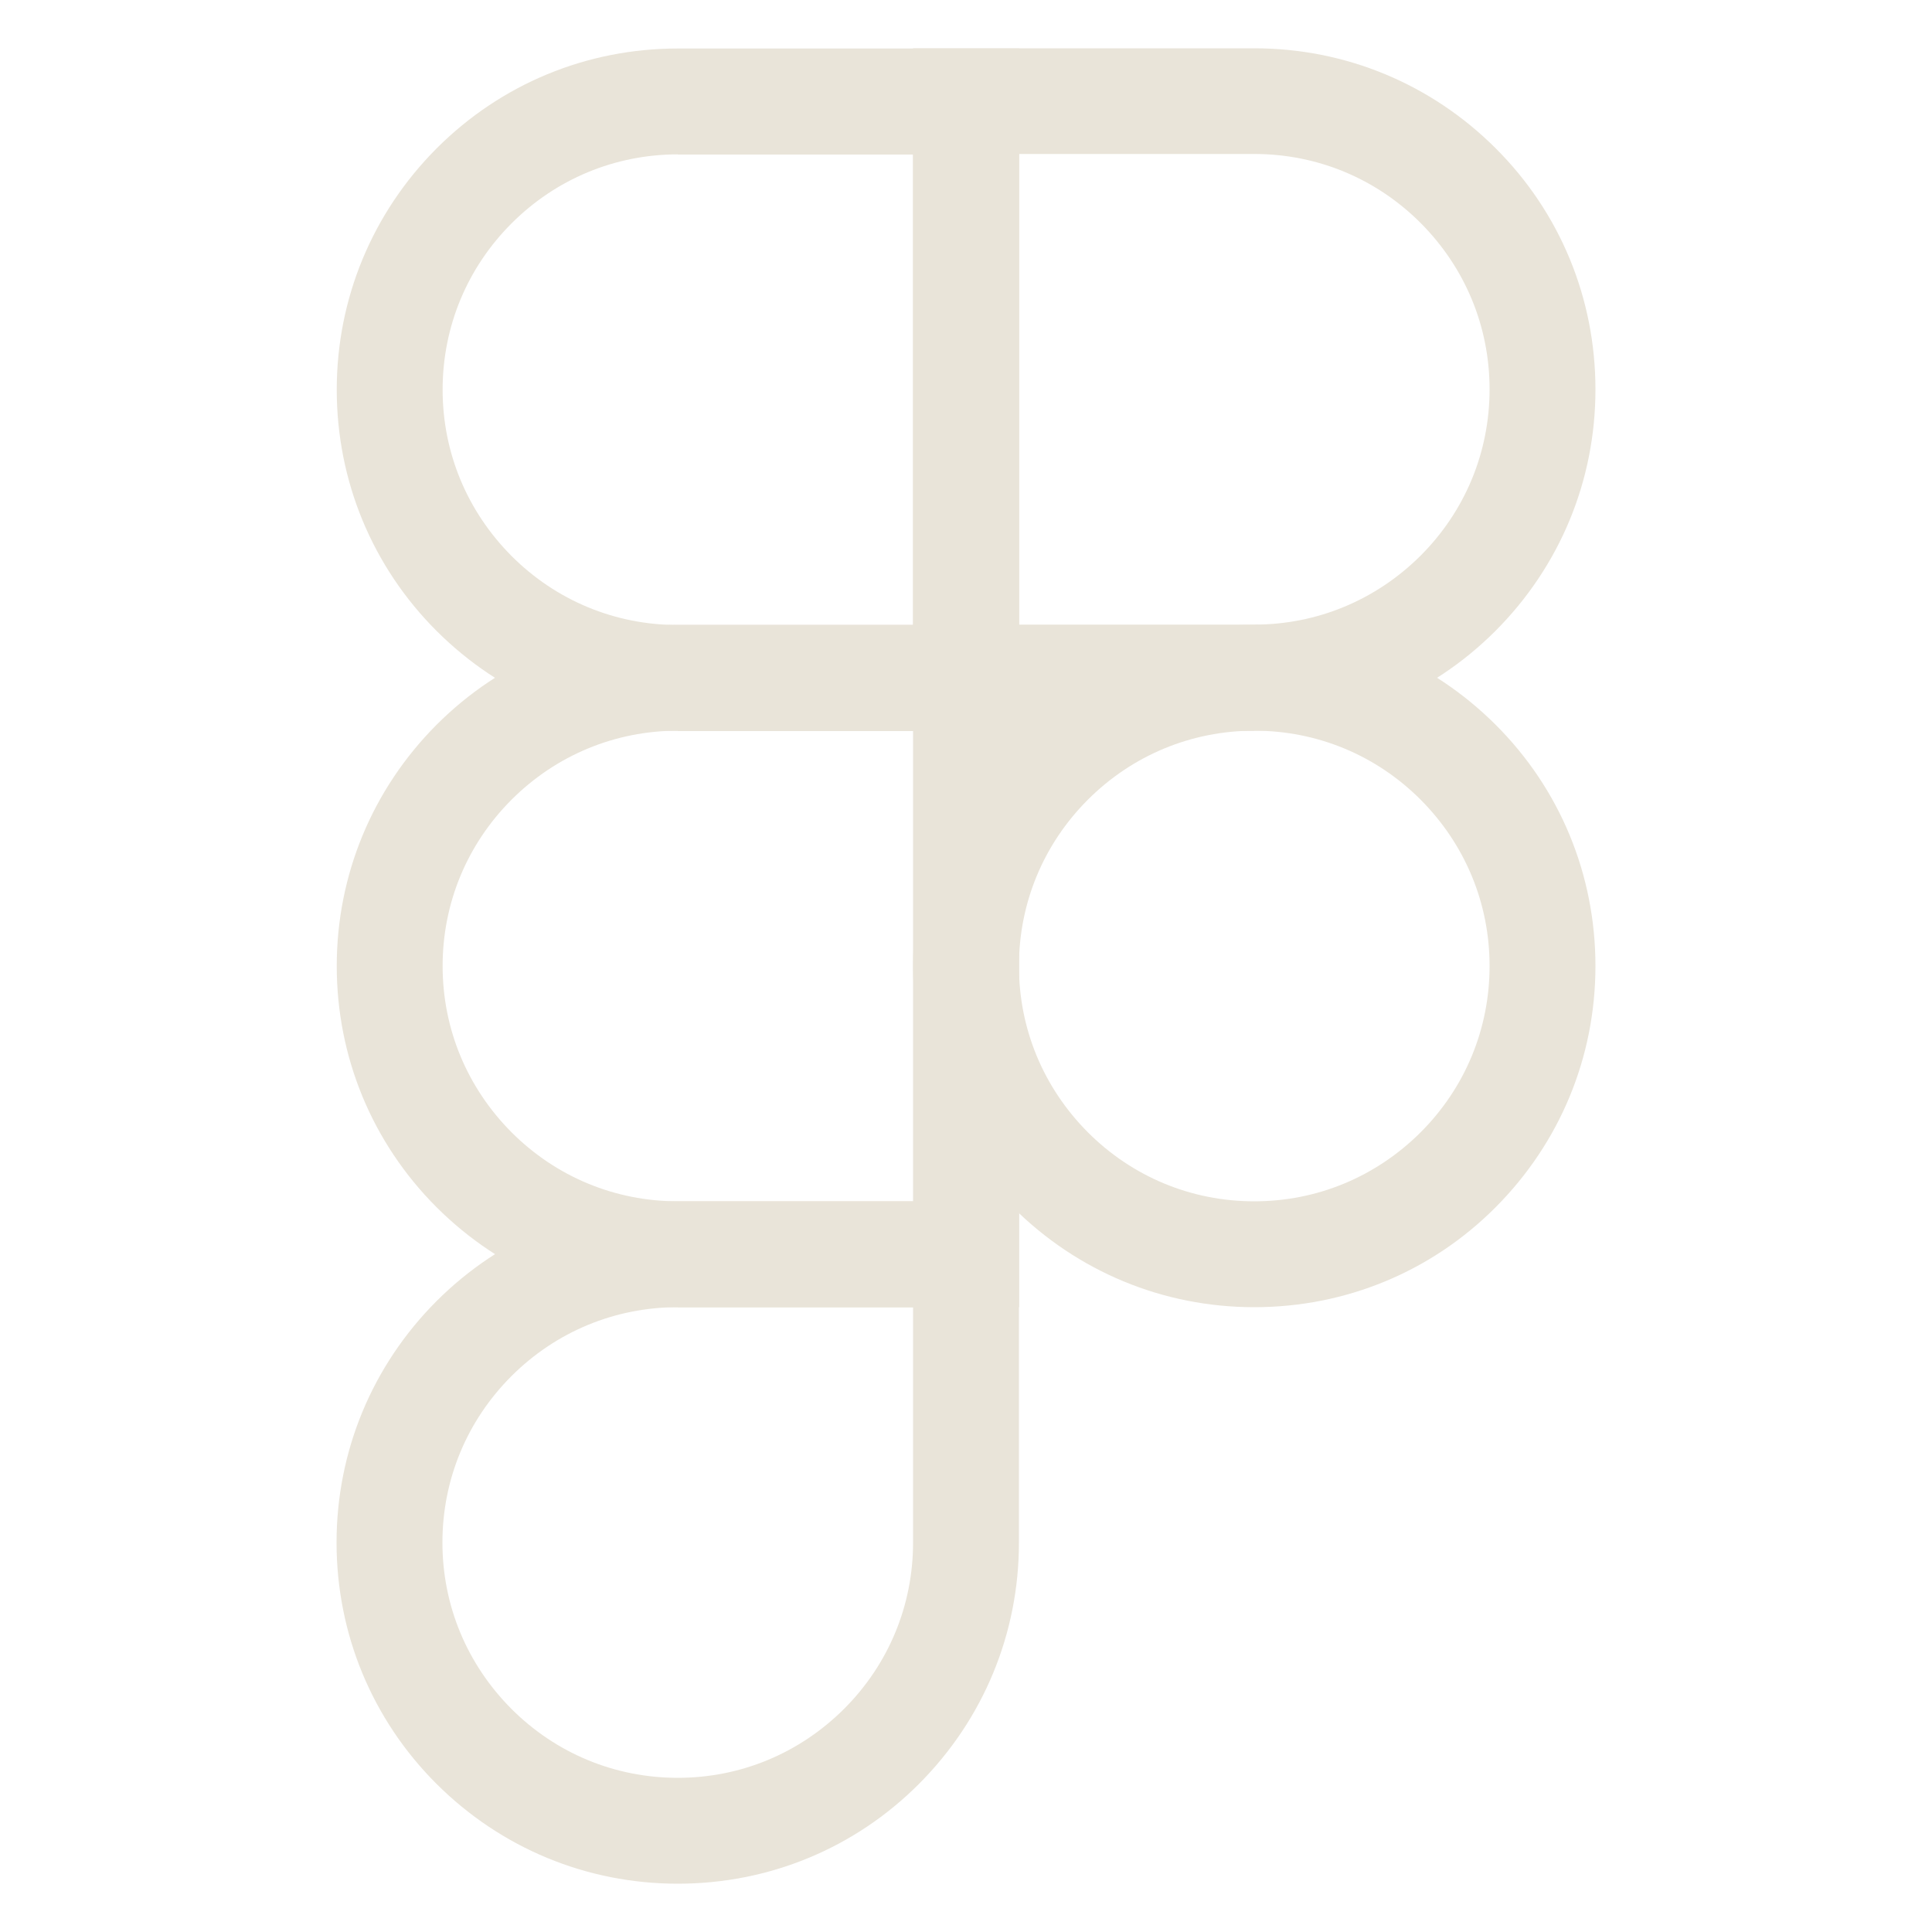
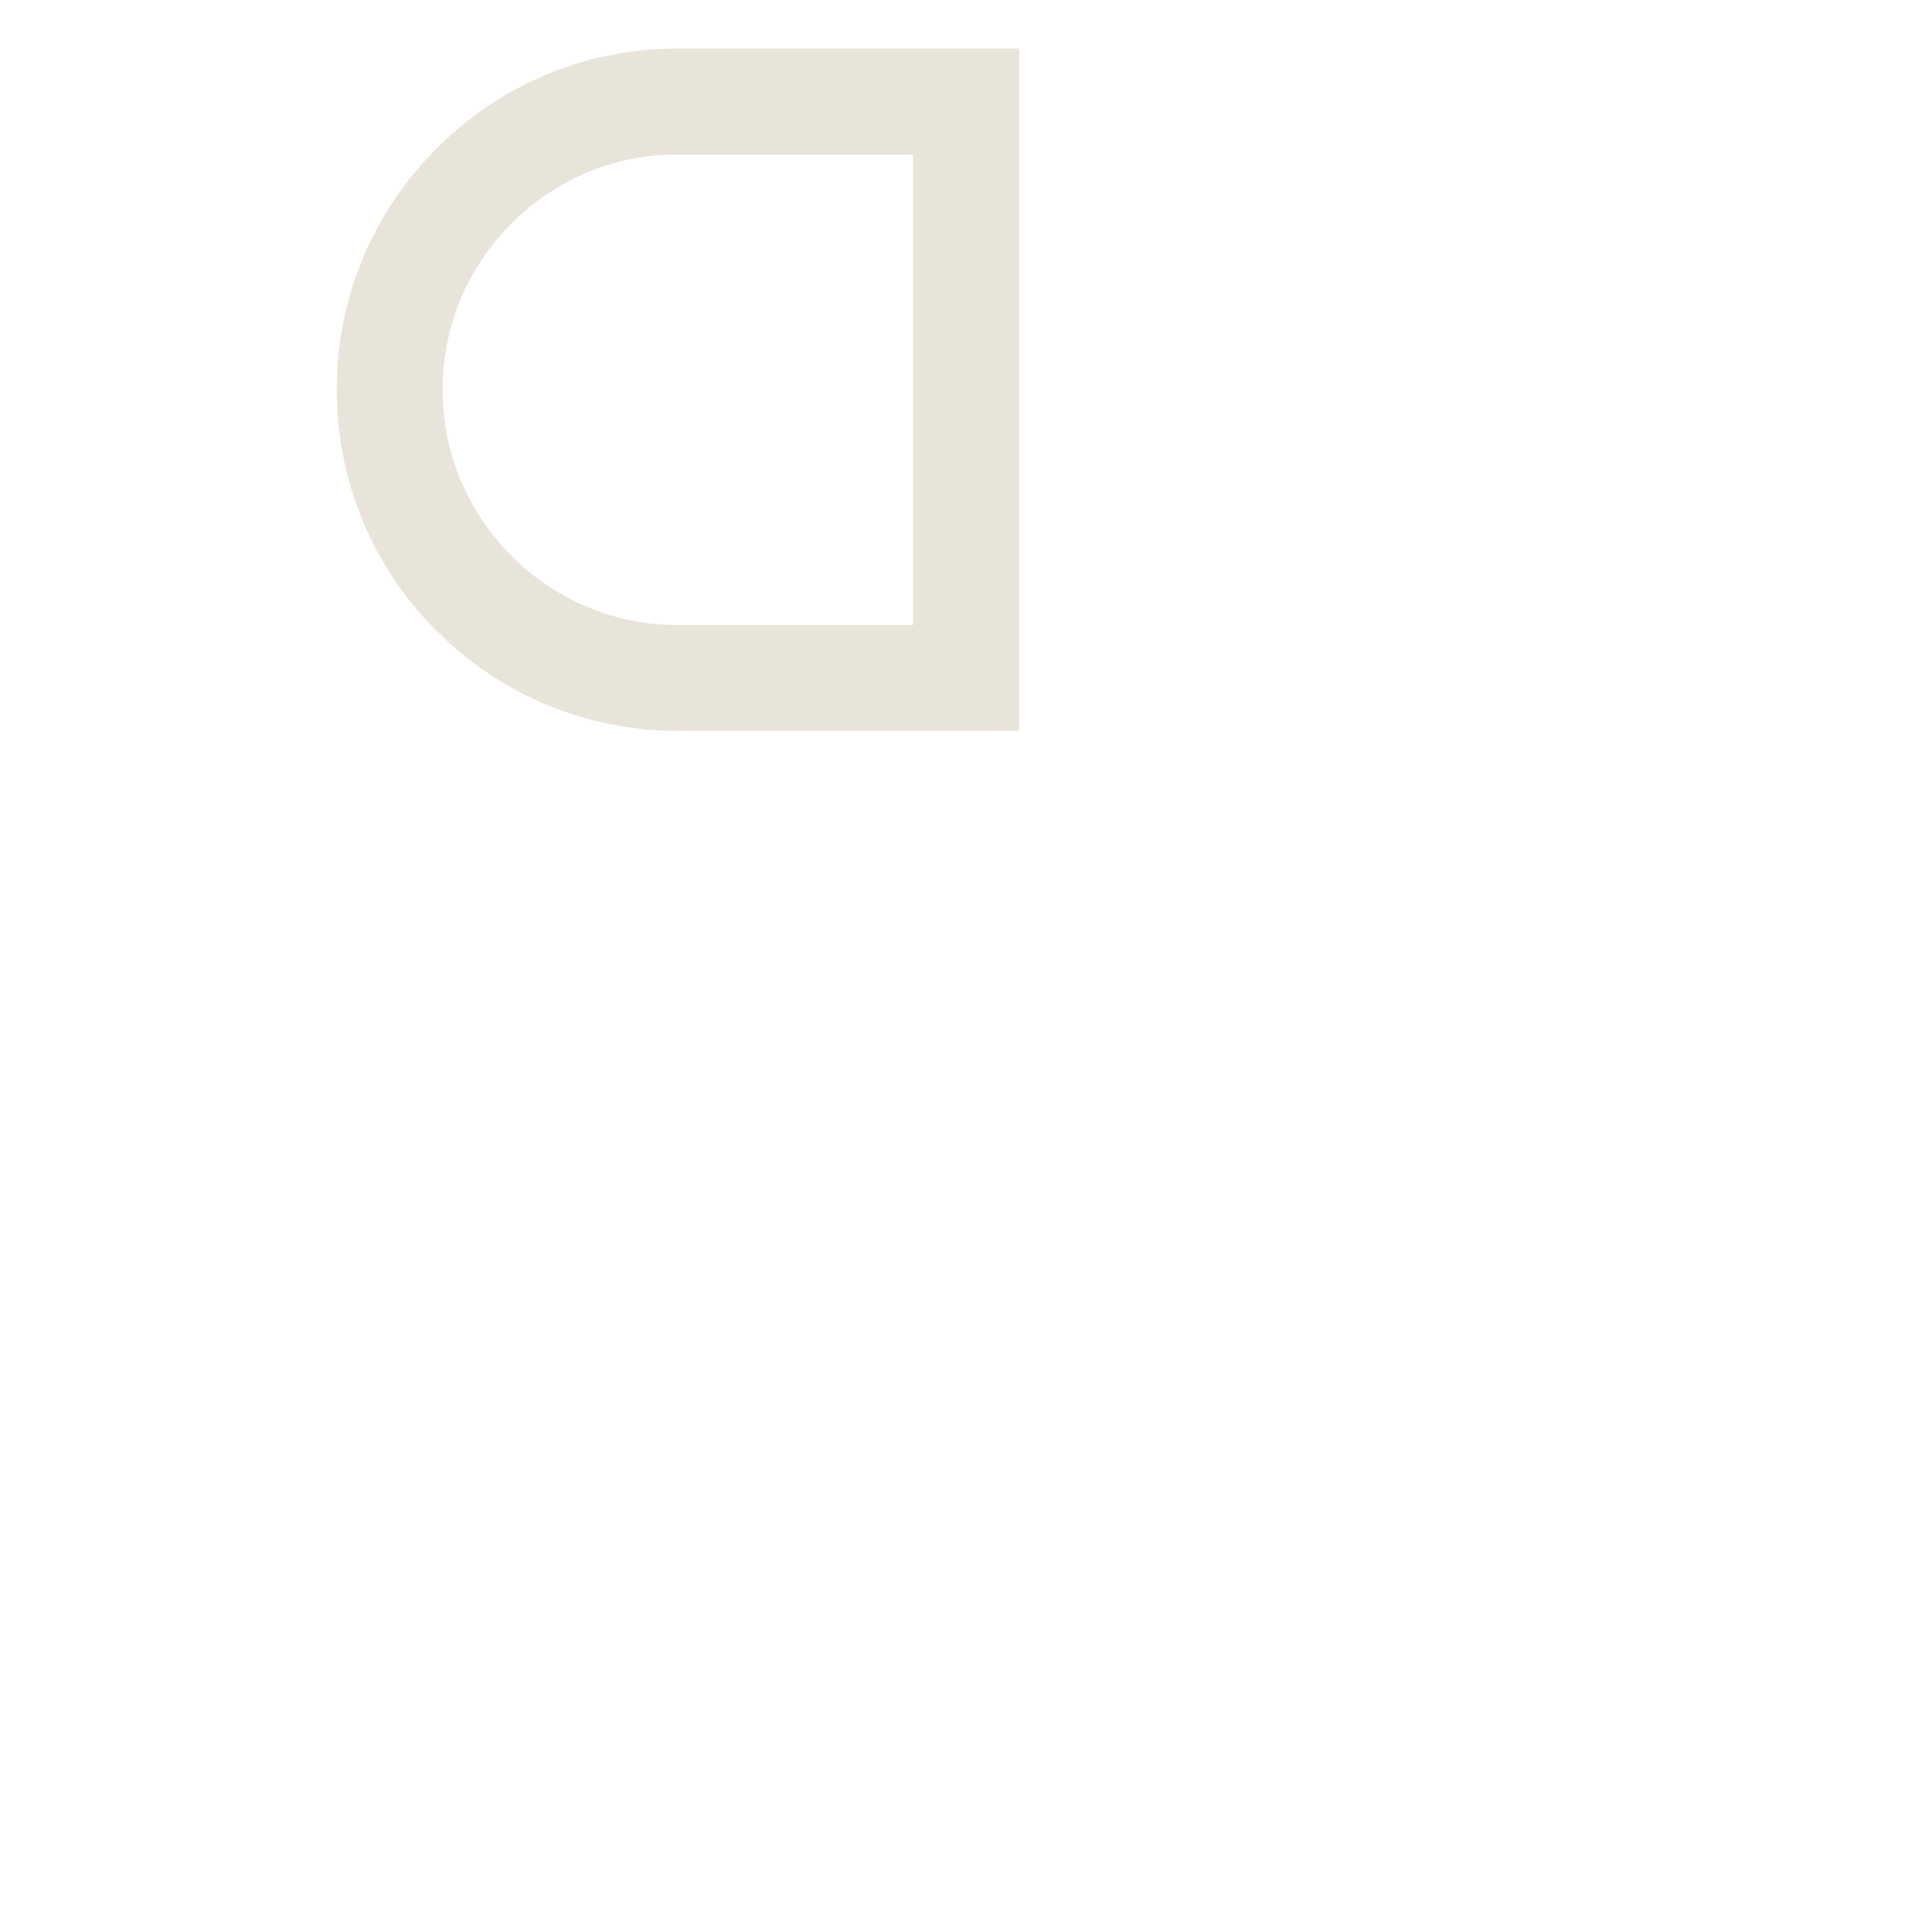
<svg xmlns="http://www.w3.org/2000/svg" id="a" viewBox="0 0 100 100">
-   <path d="m64.92,67.66c-4.72,0-9.15-1.84-12.49-5.17-3.34-3.34-5.17-7.78-5.17-12.49s1.84-9.15,5.17-12.49c3.34-3.34,7.77-5.17,12.49-5.17s9.15,1.84,12.49,5.17,5.17,7.77,5.17,12.49-1.84,9.15-5.17,12.49-7.77,5.17-12.49,5.17Zm0-29.84c-3.25,0-6.31,1.27-8.61,3.57-2.3,2.3-3.57,5.35-3.57,8.61s1.27,6.3,3.57,8.61c2.3,2.3,5.35,3.57,8.61,3.57s6.3-1.27,8.61-3.57c2.3-2.3,3.57-5.35,3.57-8.61s-1.27-6.3-3.57-8.61c-2.3-2.3-5.35-3.57-8.61-3.57Z" style="fill:#e9e4d9;" />
-   <path d="m35.08,97.5c-4.72,0-9.15-1.84-12.49-5.17-3.34-3.34-5.17-7.78-5.17-12.49s1.84-9.15,5.17-12.49c3.34-3.34,7.77-5.17,12.49-5.17h17.66v17.66c0,4.72-1.84,9.15-5.17,12.49s-7.77,5.17-12.49,5.17Zm0-29.84c-3.25,0-6.31,1.27-8.61,3.57-2.3,2.3-3.57,5.35-3.57,8.61s1.27,6.3,3.57,8.61c2.3,2.3,5.35,3.57,8.61,3.57s6.3-1.27,8.61-3.57c2.3-2.3,3.57-5.35,3.57-8.61v-12.17s-12.17,0-12.17,0Z" style="fill:#e9e4d9;" />
-   <path d="m64.92,37.83h-17.66V2.5h17.66c4.72,0,9.15,1.84,12.49,5.17,3.34,3.33,5.17,7.77,5.17,12.49s-1.84,9.15-5.17,12.49c-3.34,3.34-7.77,5.17-12.49,5.17Zm-12.17-5.5h12.17c3.25,0,6.3-1.27,8.61-3.57,2.3-2.3,3.57-5.35,3.57-8.61s-1.27-6.3-3.57-8.61c-2.3-2.3-5.35-3.57-8.61-3.57h-12.17v24.34h0Z" style="fill:#e9e4d9;" />
  <path d="m52.75,37.83h-17.66c-4.72,0-9.15-1.84-12.49-5.17-3.34-3.34-5.17-7.78-5.17-12.49s1.84-9.15,5.17-12.49c3.34-3.34,7.77-5.17,12.49-5.17h17.66v35.33ZM35.09,7.99c-3.25,0-6.31,1.27-8.61,3.57-2.3,2.3-3.57,5.35-3.57,8.61s1.27,6.3,3.57,8.61c2.3,2.3,5.35,3.57,8.61,3.57h12.17V8h-12.17Z" style="fill:#e9e4d9;" />
-   <path d="m52.75,67.66h-17.66c-4.72,0-9.15-1.84-12.49-5.17-3.34-3.34-5.17-7.78-5.17-12.49s1.84-9.15,5.17-12.49c3.34-3.34,7.77-5.17,12.49-5.17h17.66v35.33Zm-17.66-29.84c-3.25,0-6.31,1.27-8.61,3.57-2.3,2.3-3.57,5.35-3.57,8.61s1.27,6.3,3.57,8.61c2.3,2.3,5.35,3.57,8.61,3.57h12.17v-24.34h-12.17Z" style="fill:#e9e4d9;" />
</svg>